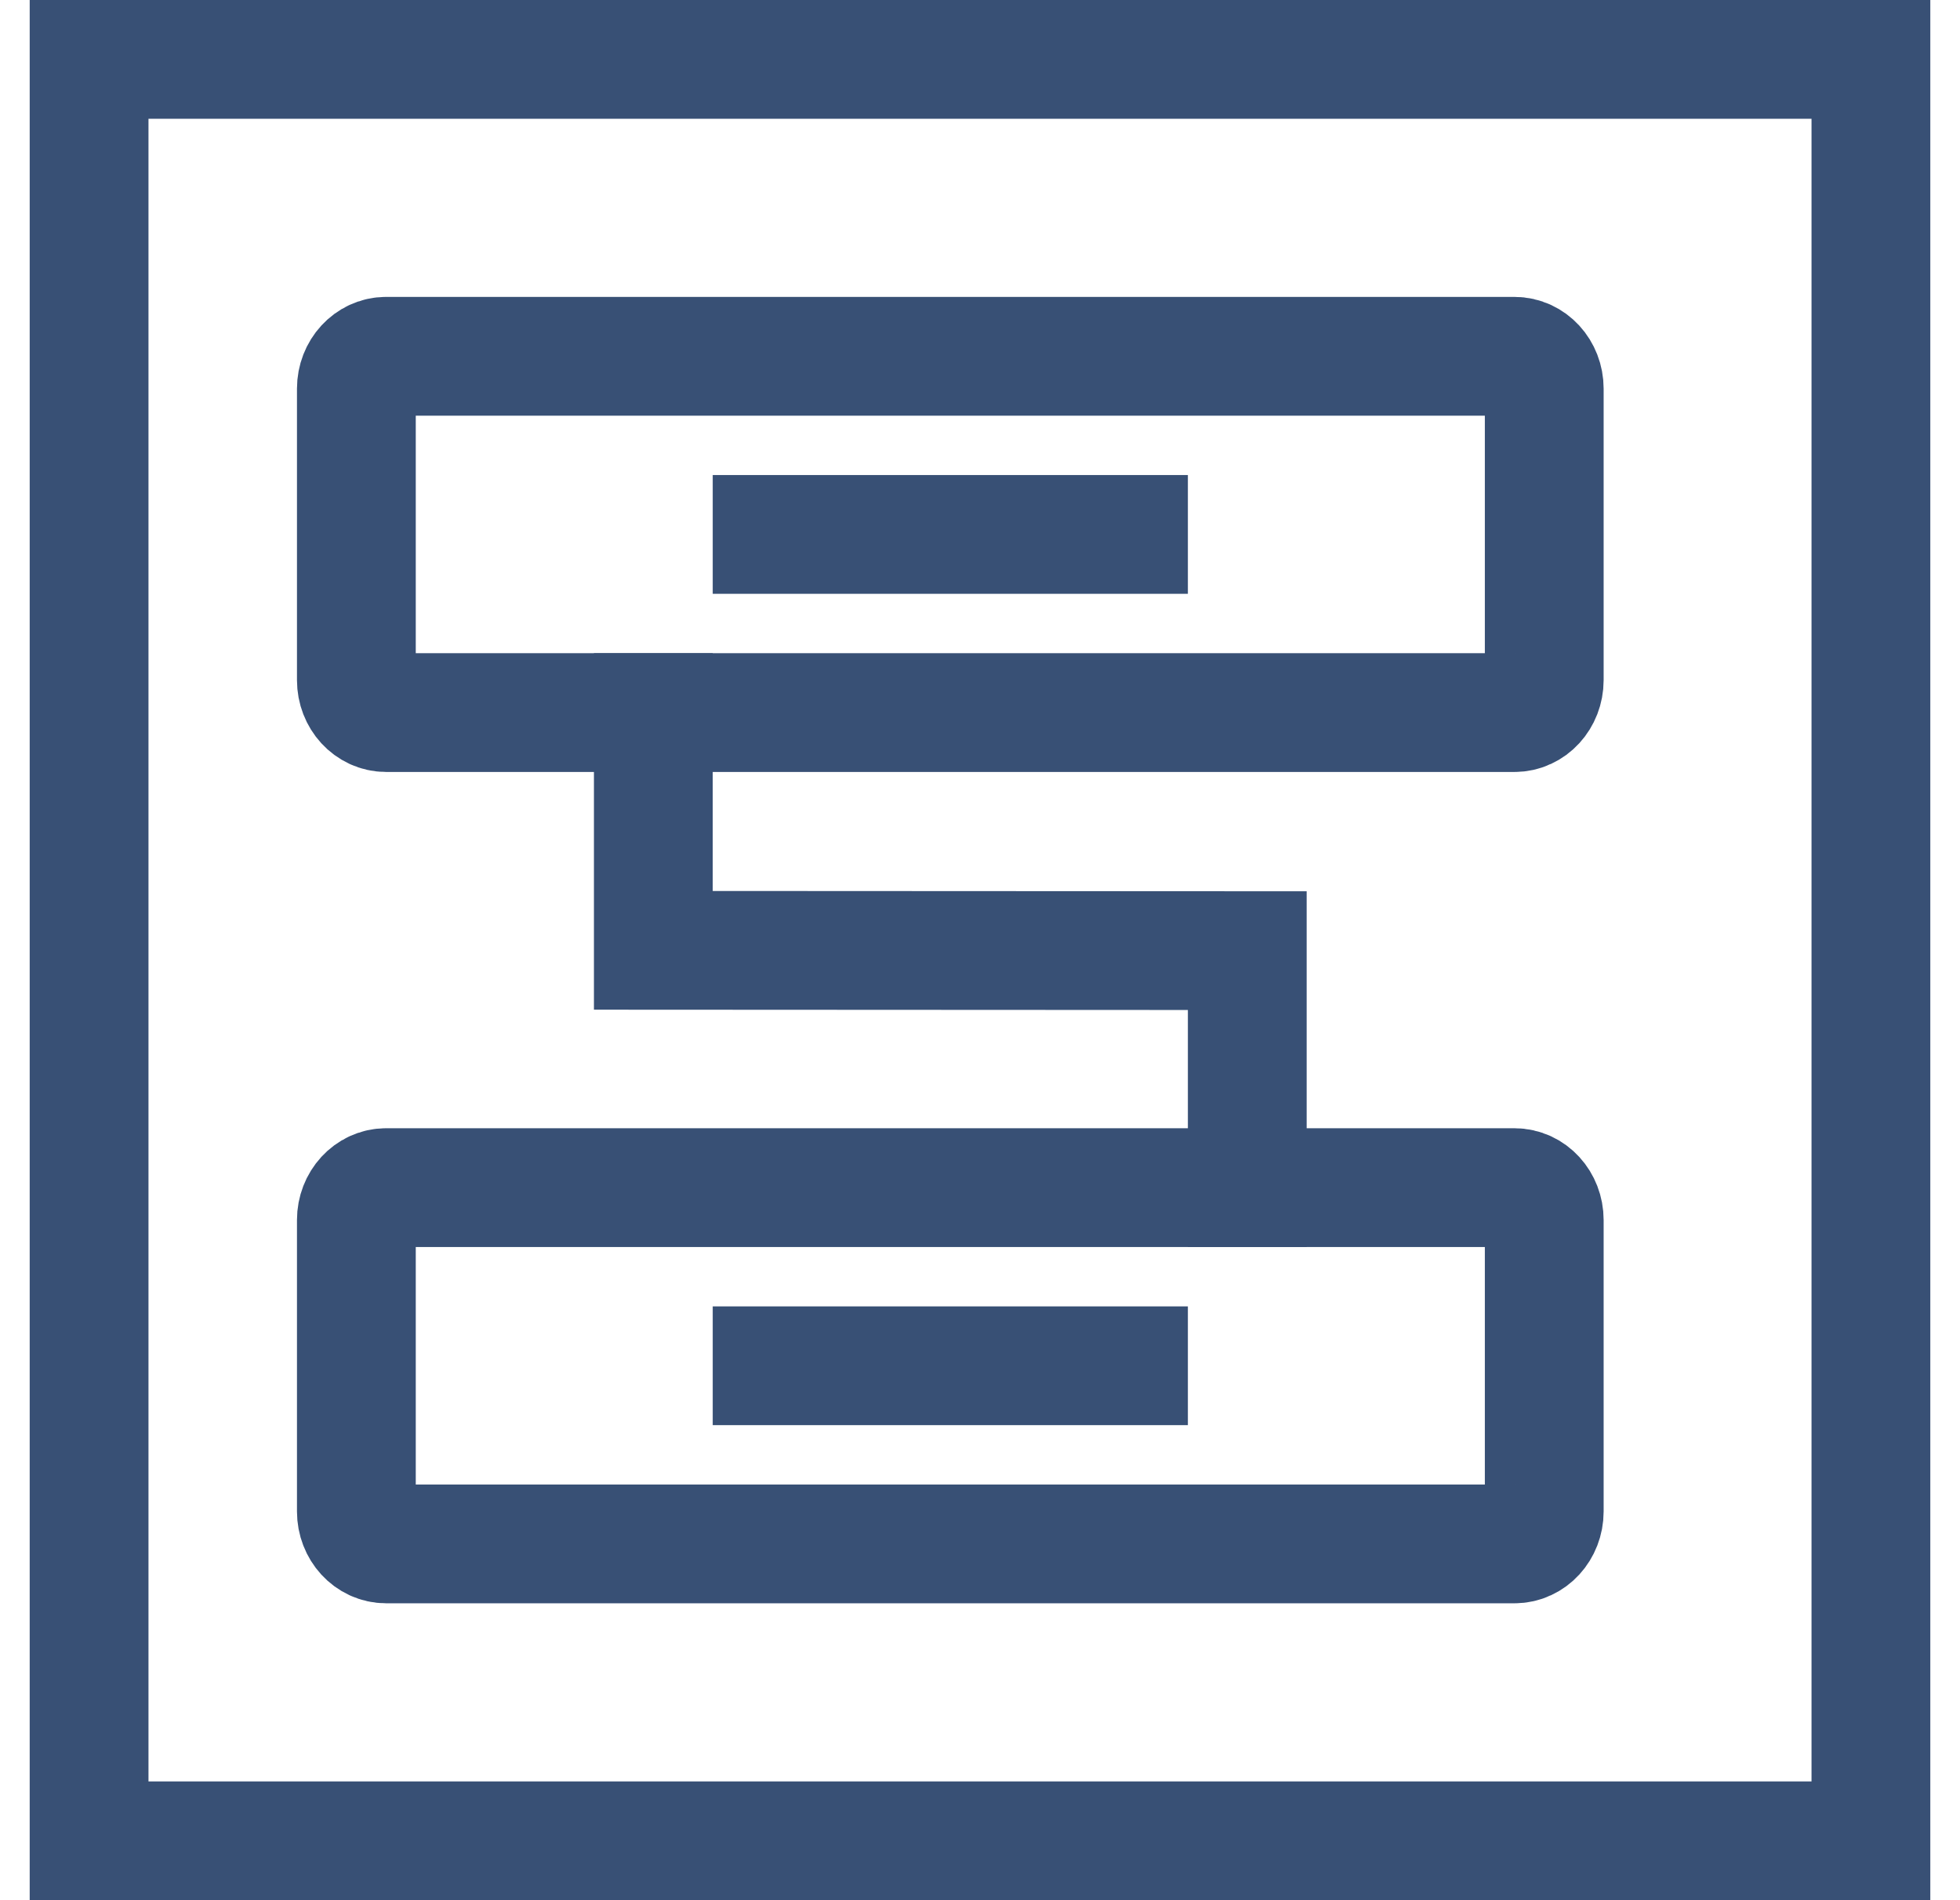
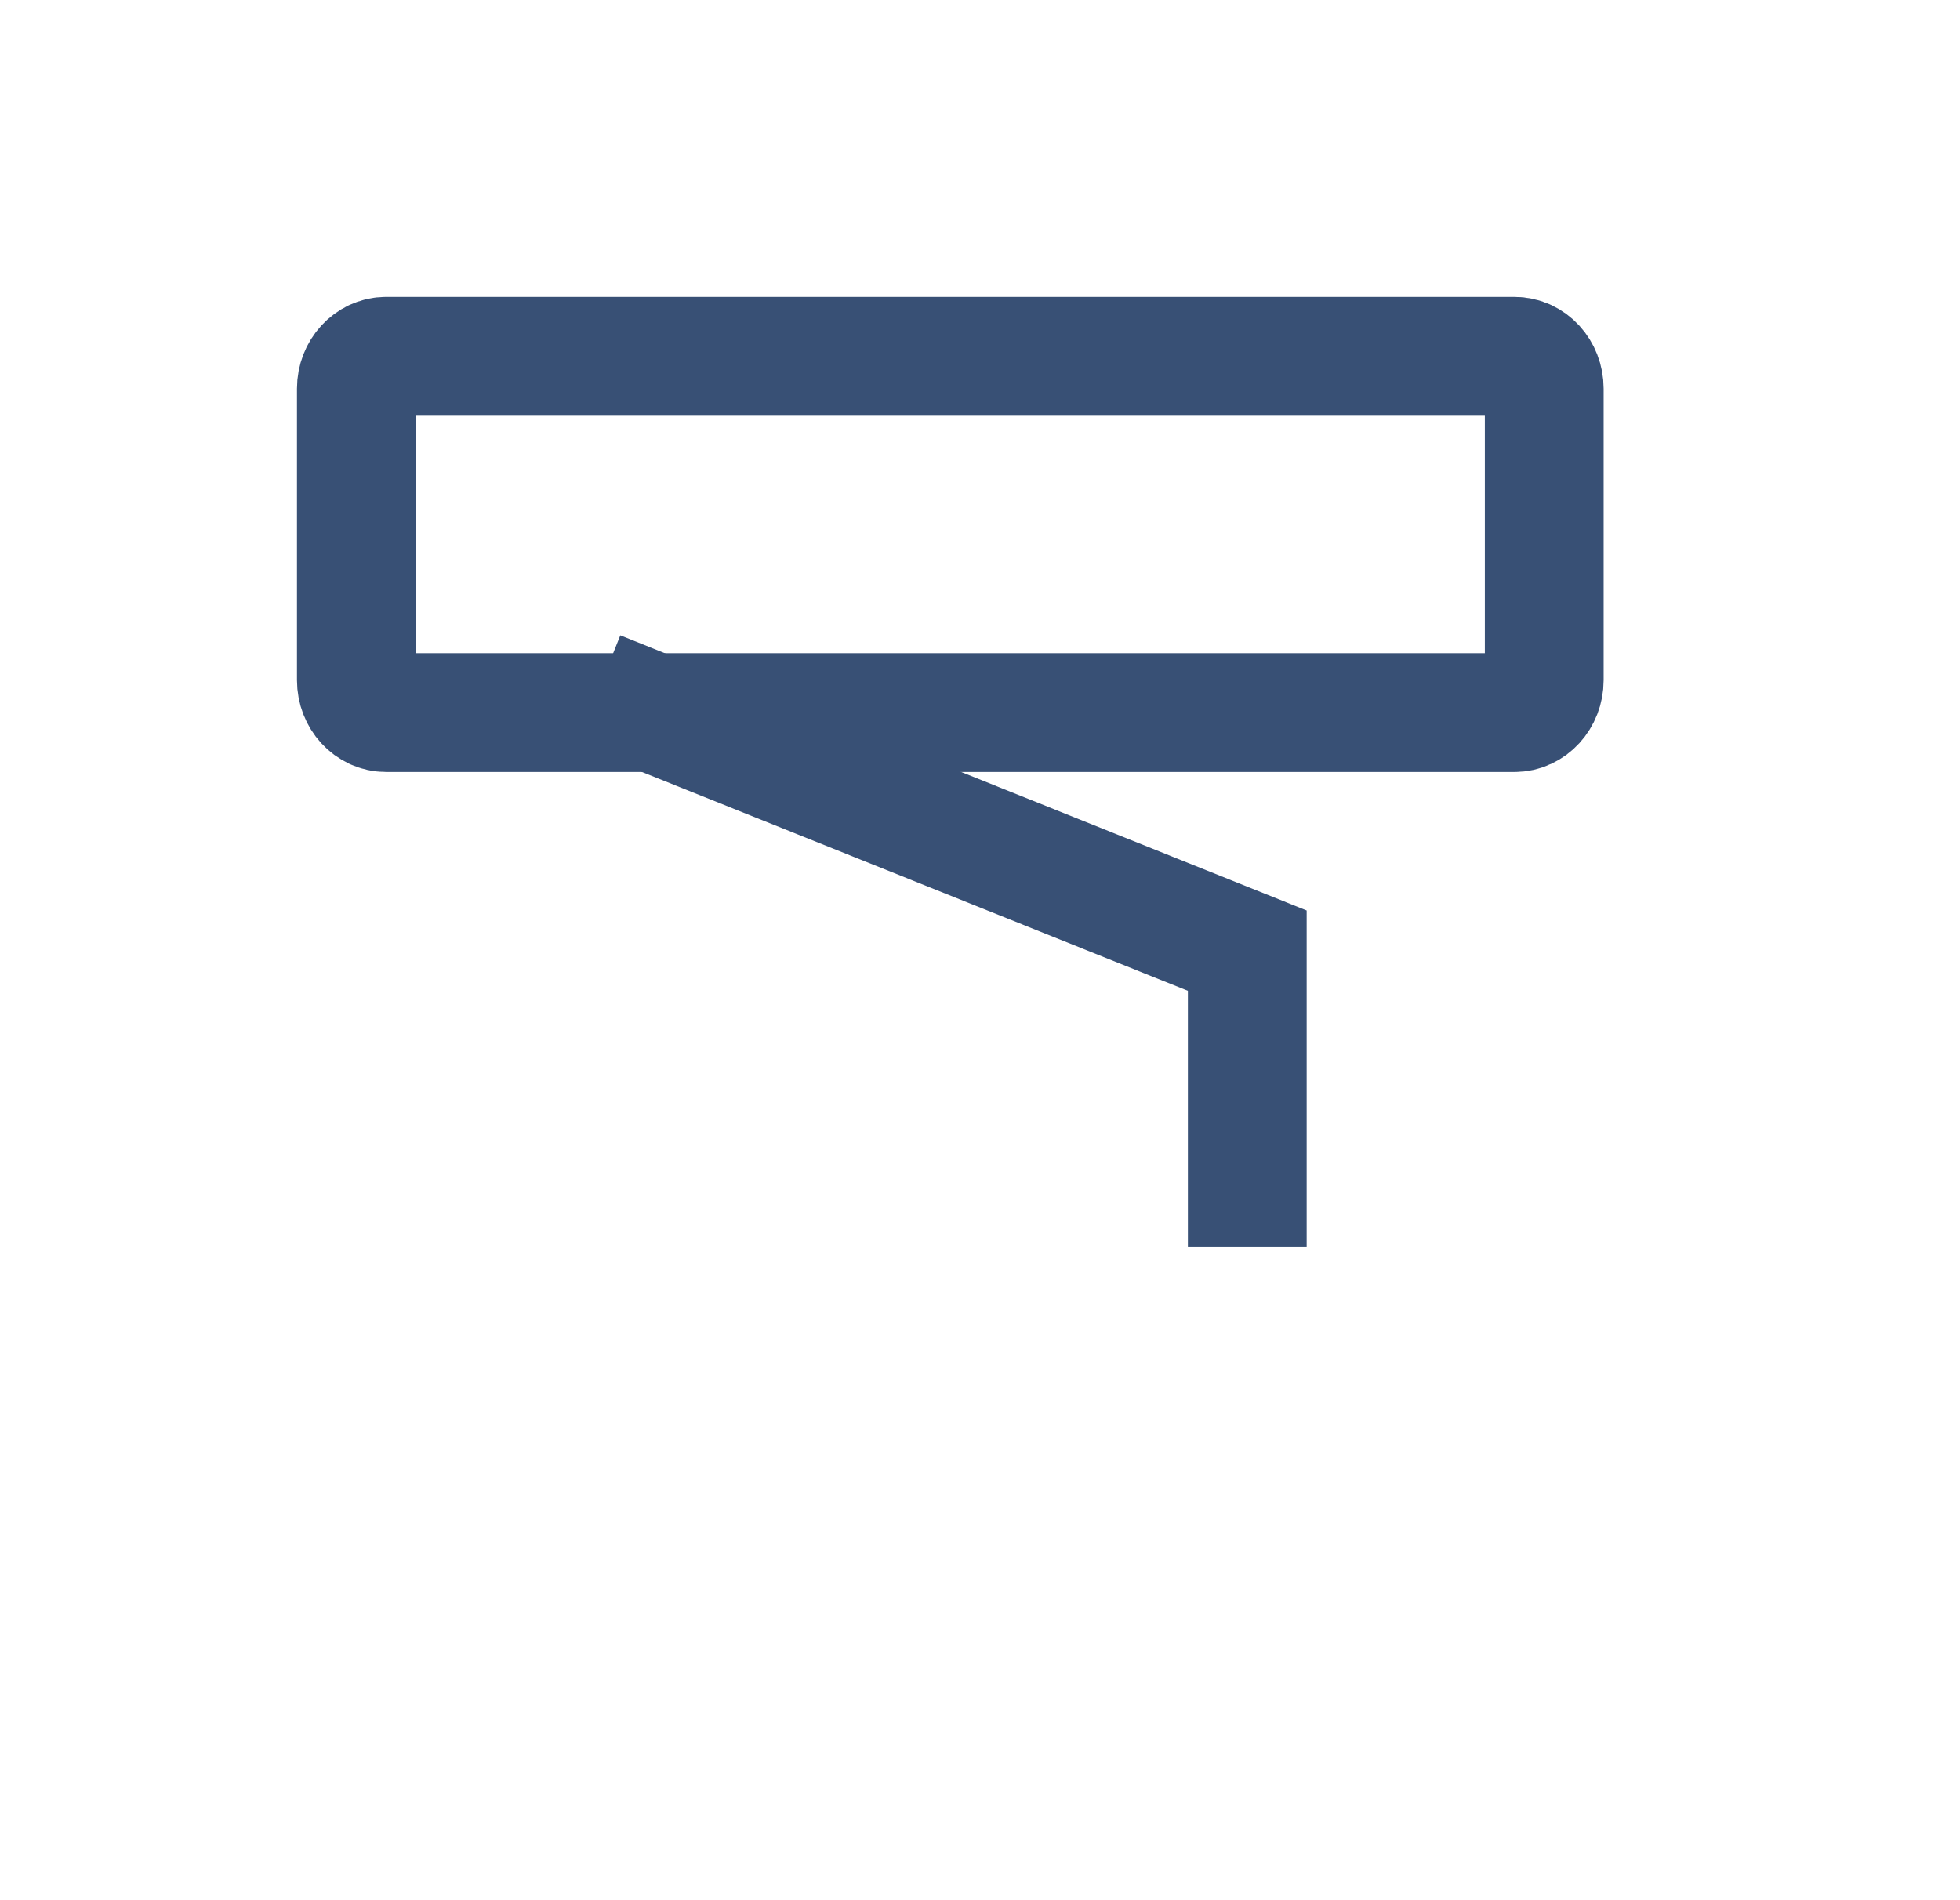
<svg xmlns="http://www.w3.org/2000/svg" width="33" height="32" viewBox="0 0 33 32" fill="none">
-   <rect x="1.5" y="1" width="30" height="30" stroke="#385075" stroke-width="2" />
  <path d="M25.5 6H6.5C6.224 6 6 6.244 6 6.545V11.454C6 11.756 6.224 12 6.5 12H25.5C25.776 12 26 11.756 26 11.454V6.545C26 6.244 25.776 6 25.5 6Z" stroke="#385075" stroke-width="2" />
-   <path d="M25.5 20H6.5C6.224 20 6 20.244 6 20.546V25.454C6 25.756 6.224 26 6.5 26H25.5C25.776 26 26 25.756 26 25.454V20.546C26 20.244 25.776 20 25.5 20Z" stroke="#385075" stroke-width="2" />
-   <path d="M11 12V16.004L21 16.009V20" stroke="#385075" stroke-width="2" stroke-linecap="square" />
-   <path d="M13 23H19" stroke="#385075" stroke-width="2" stroke-linecap="square" />
-   <path d="M13 9H19" stroke="#385075" stroke-width="2" stroke-linecap="square" />
+   <path d="M11 12L21 16.009V20" stroke="#385075" stroke-width="2" stroke-linecap="square" />
</svg>